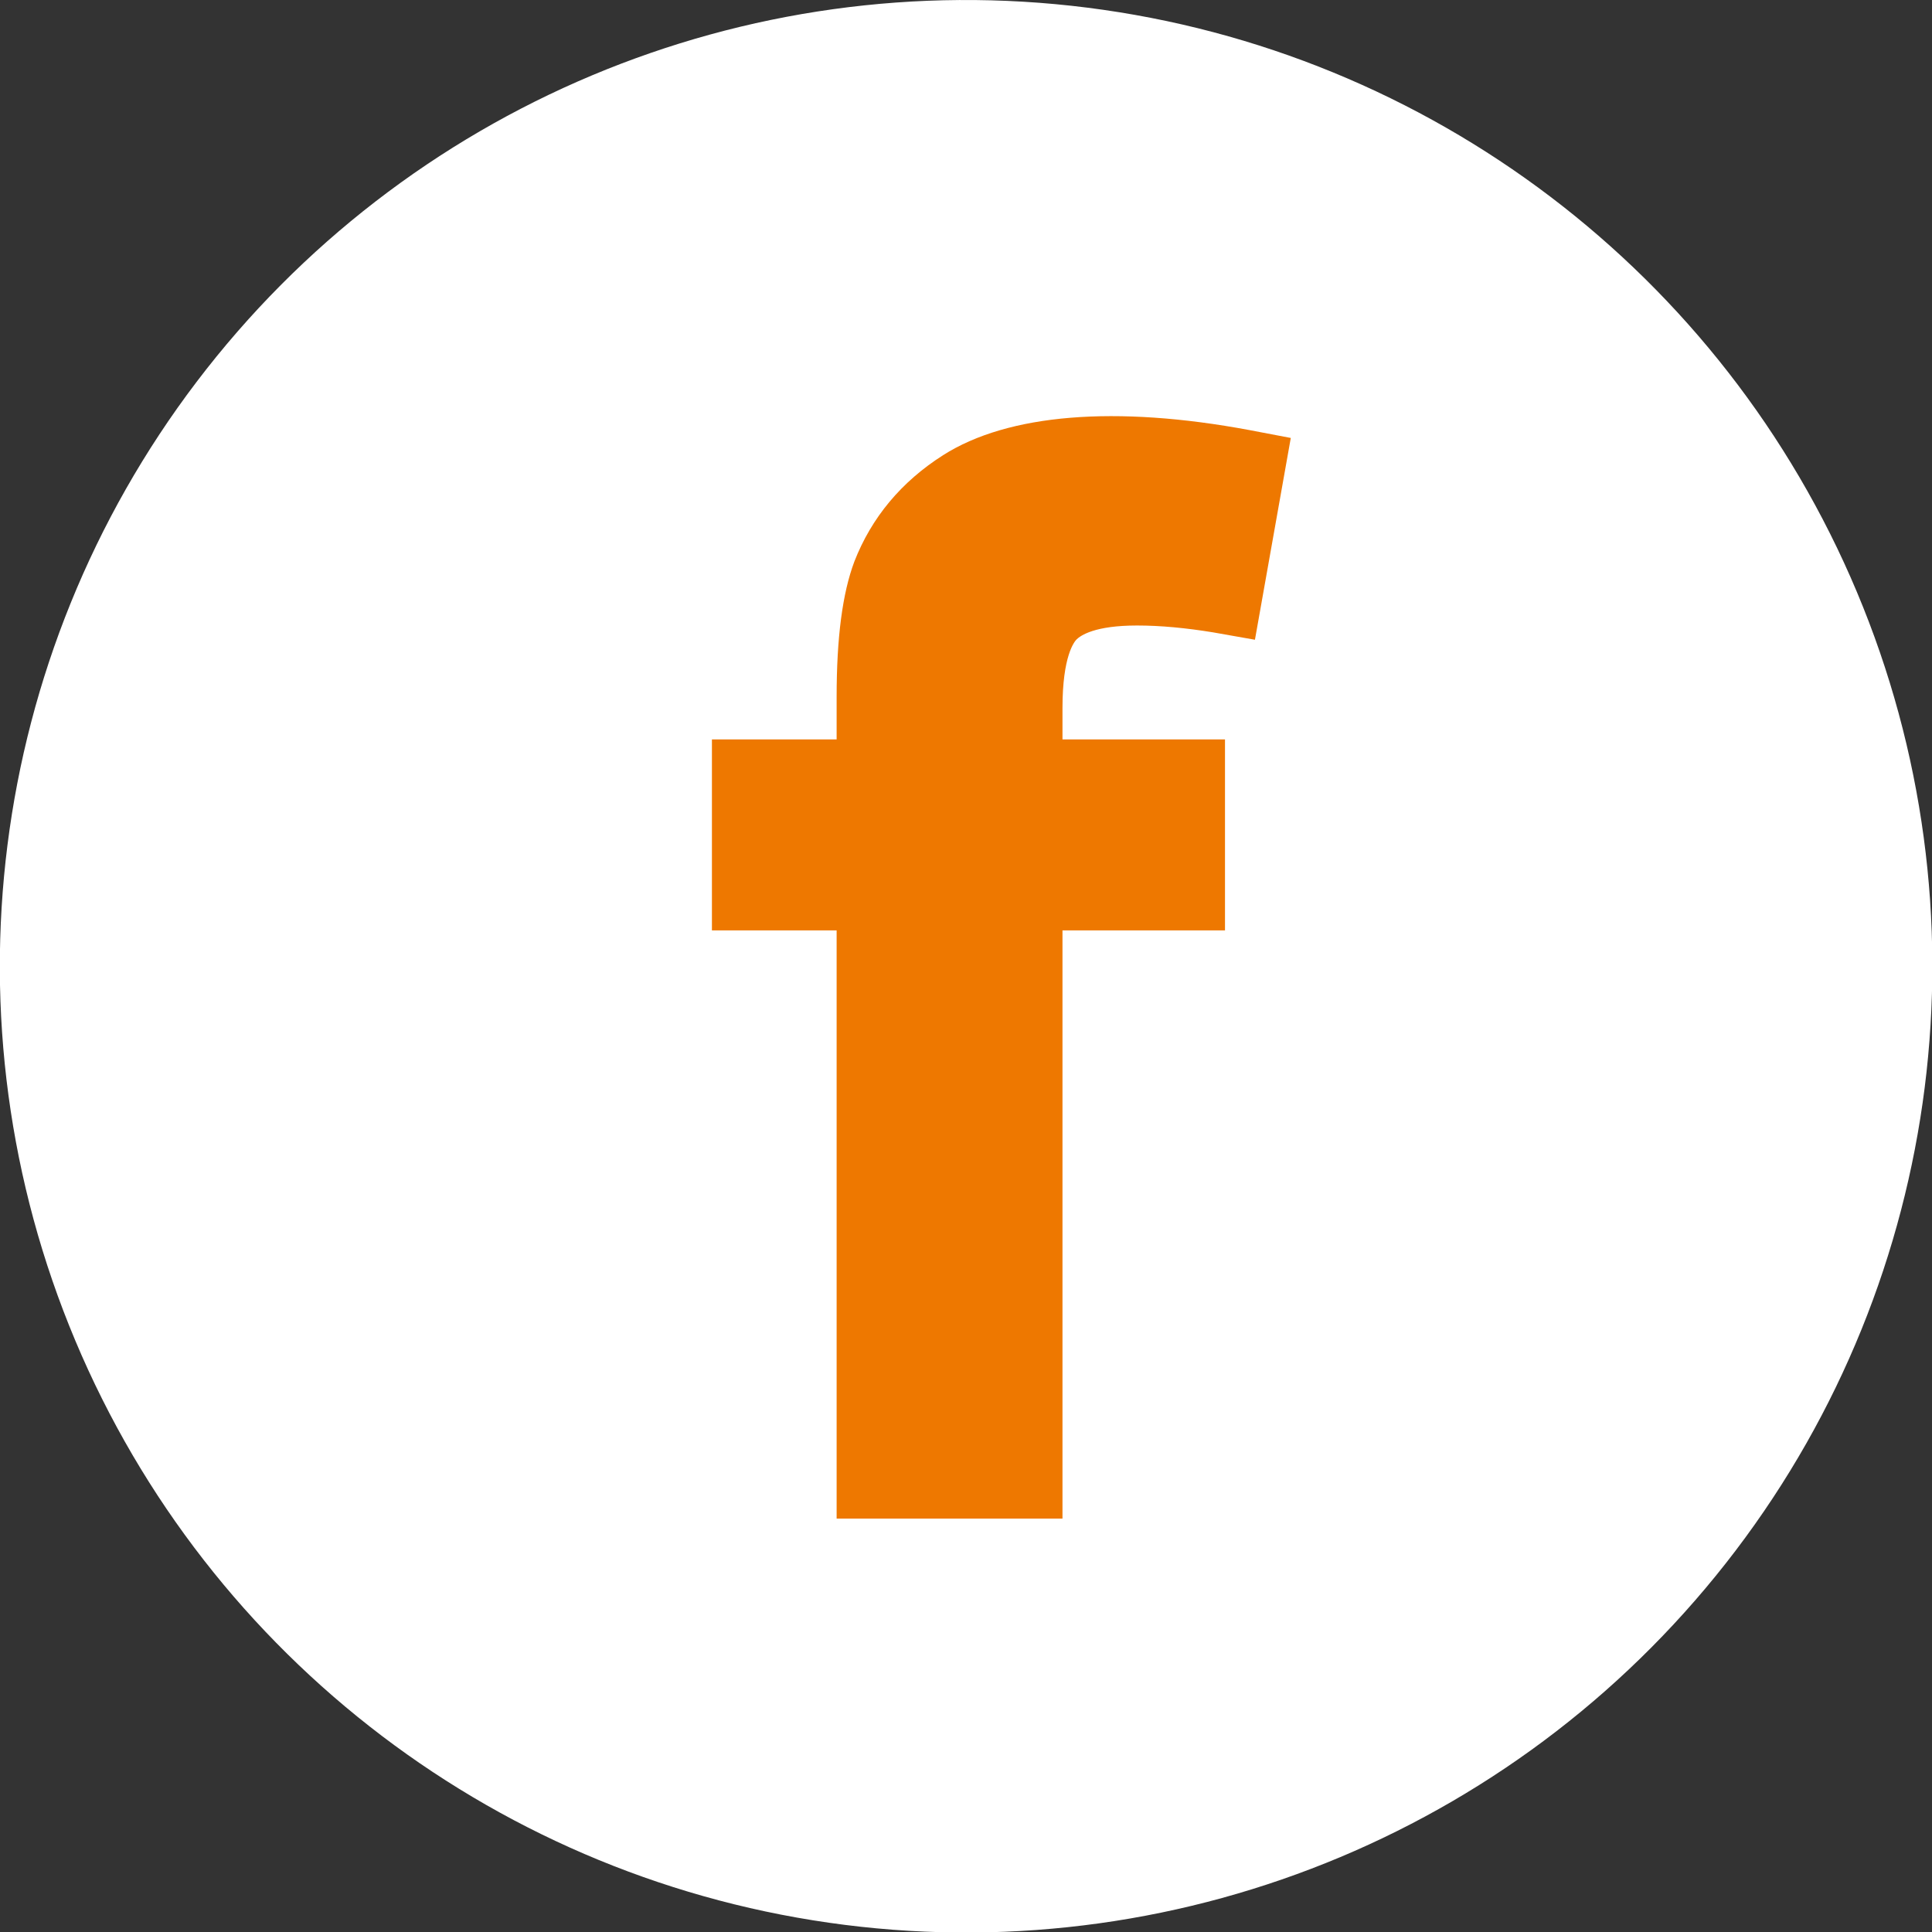
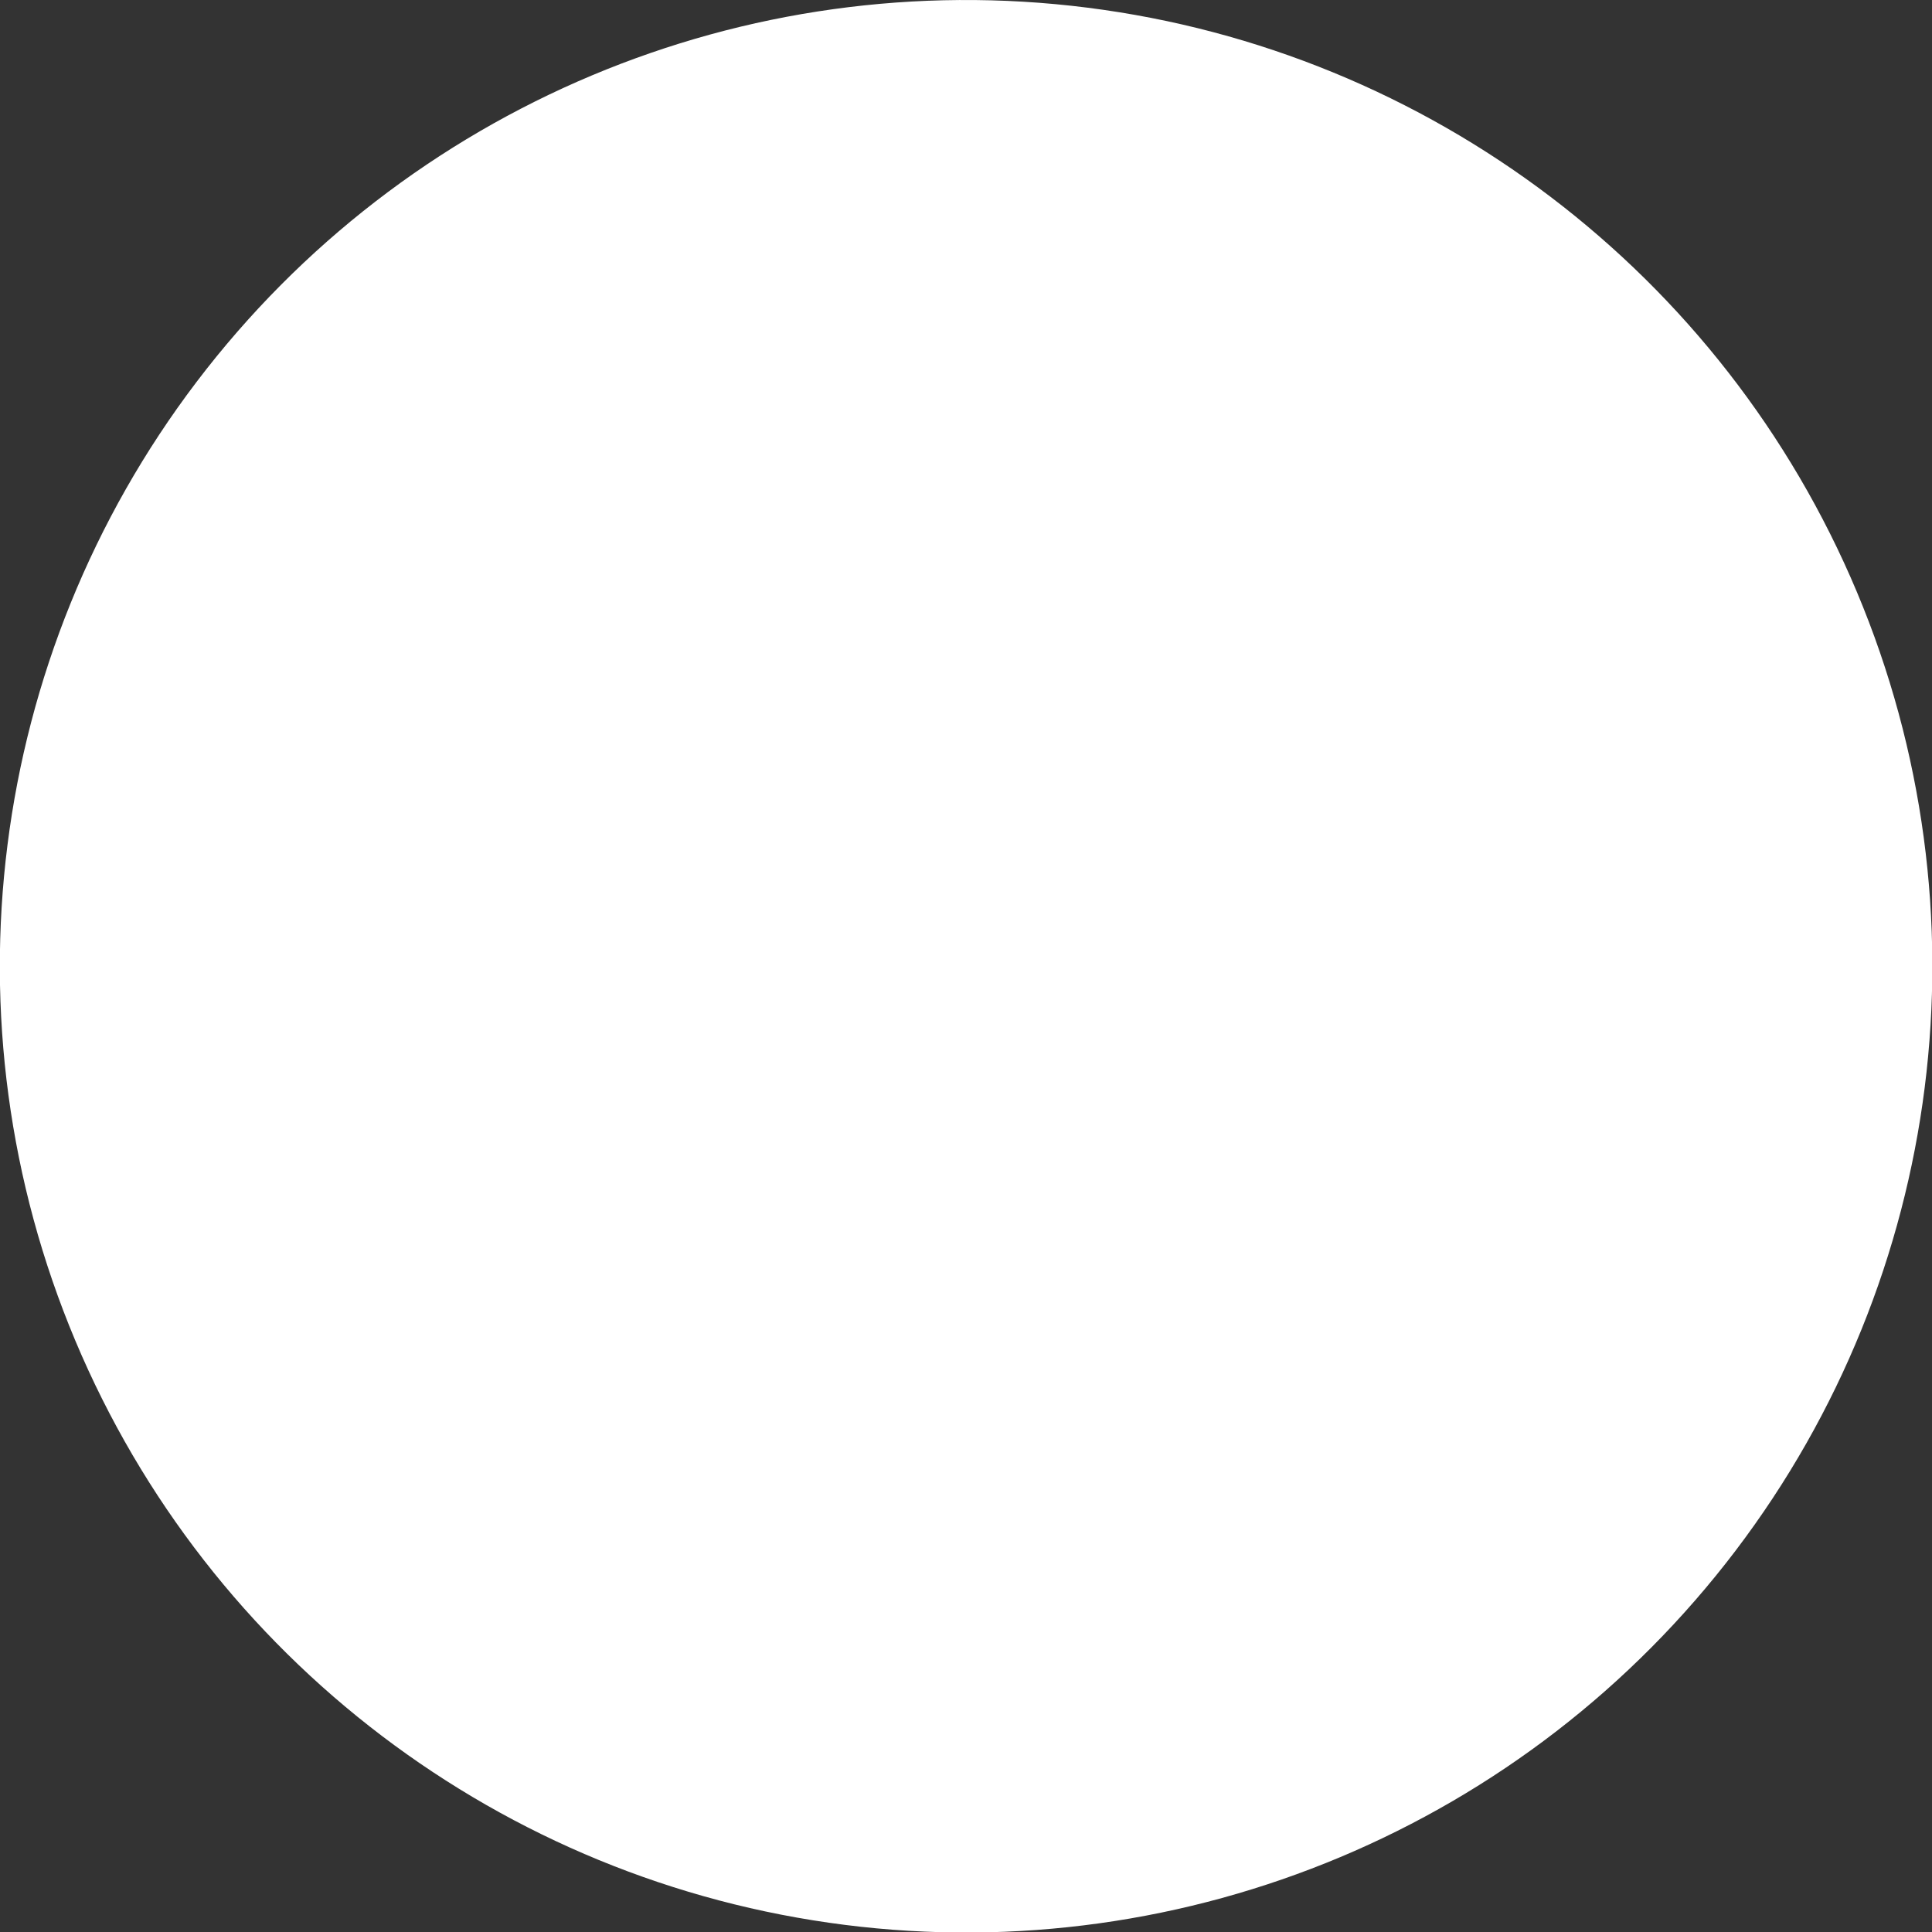
<svg xmlns="http://www.w3.org/2000/svg" id="b" data-name="圖層 2" width="39.35" height="39.35" viewBox="0 0 39.35 39.35">
  <rect x="0" y="0" width="39.35" height="39.35" fill="#333333" stroke="none" />
  <defs>
    <style>
      .d {
        fill: #fff;
      }

      .e {
        fill: #ee7800;
      }
    </style>
  </defs>
  <g id="c" data-name="圖層 1">
    <g>
      <circle class="d" cx="19.68" cy="19.68" r="19.68" transform="translate(-6.09 9.16) rotate(-22.79)" />
-       <path class="e" d="M21.92,13.03c.09-.09,.38-.29,1.24-.29,.48,0,1,.05,1.55,.14l.85,.15,.73-4.11-.84-.16c-2.73-.51-4.92-.33-6.24,.51-.85,.54-1.46,1.27-1.81,2.17-.24,.64-.36,1.54-.36,2.75v.87h-2.54v3.89h2.54v11.98h4.6v-11.98h3.31v-3.89h-3.31v-.64c0-1.06,.24-1.35,.29-1.4Z" />
    </g>
  </g>
</svg>